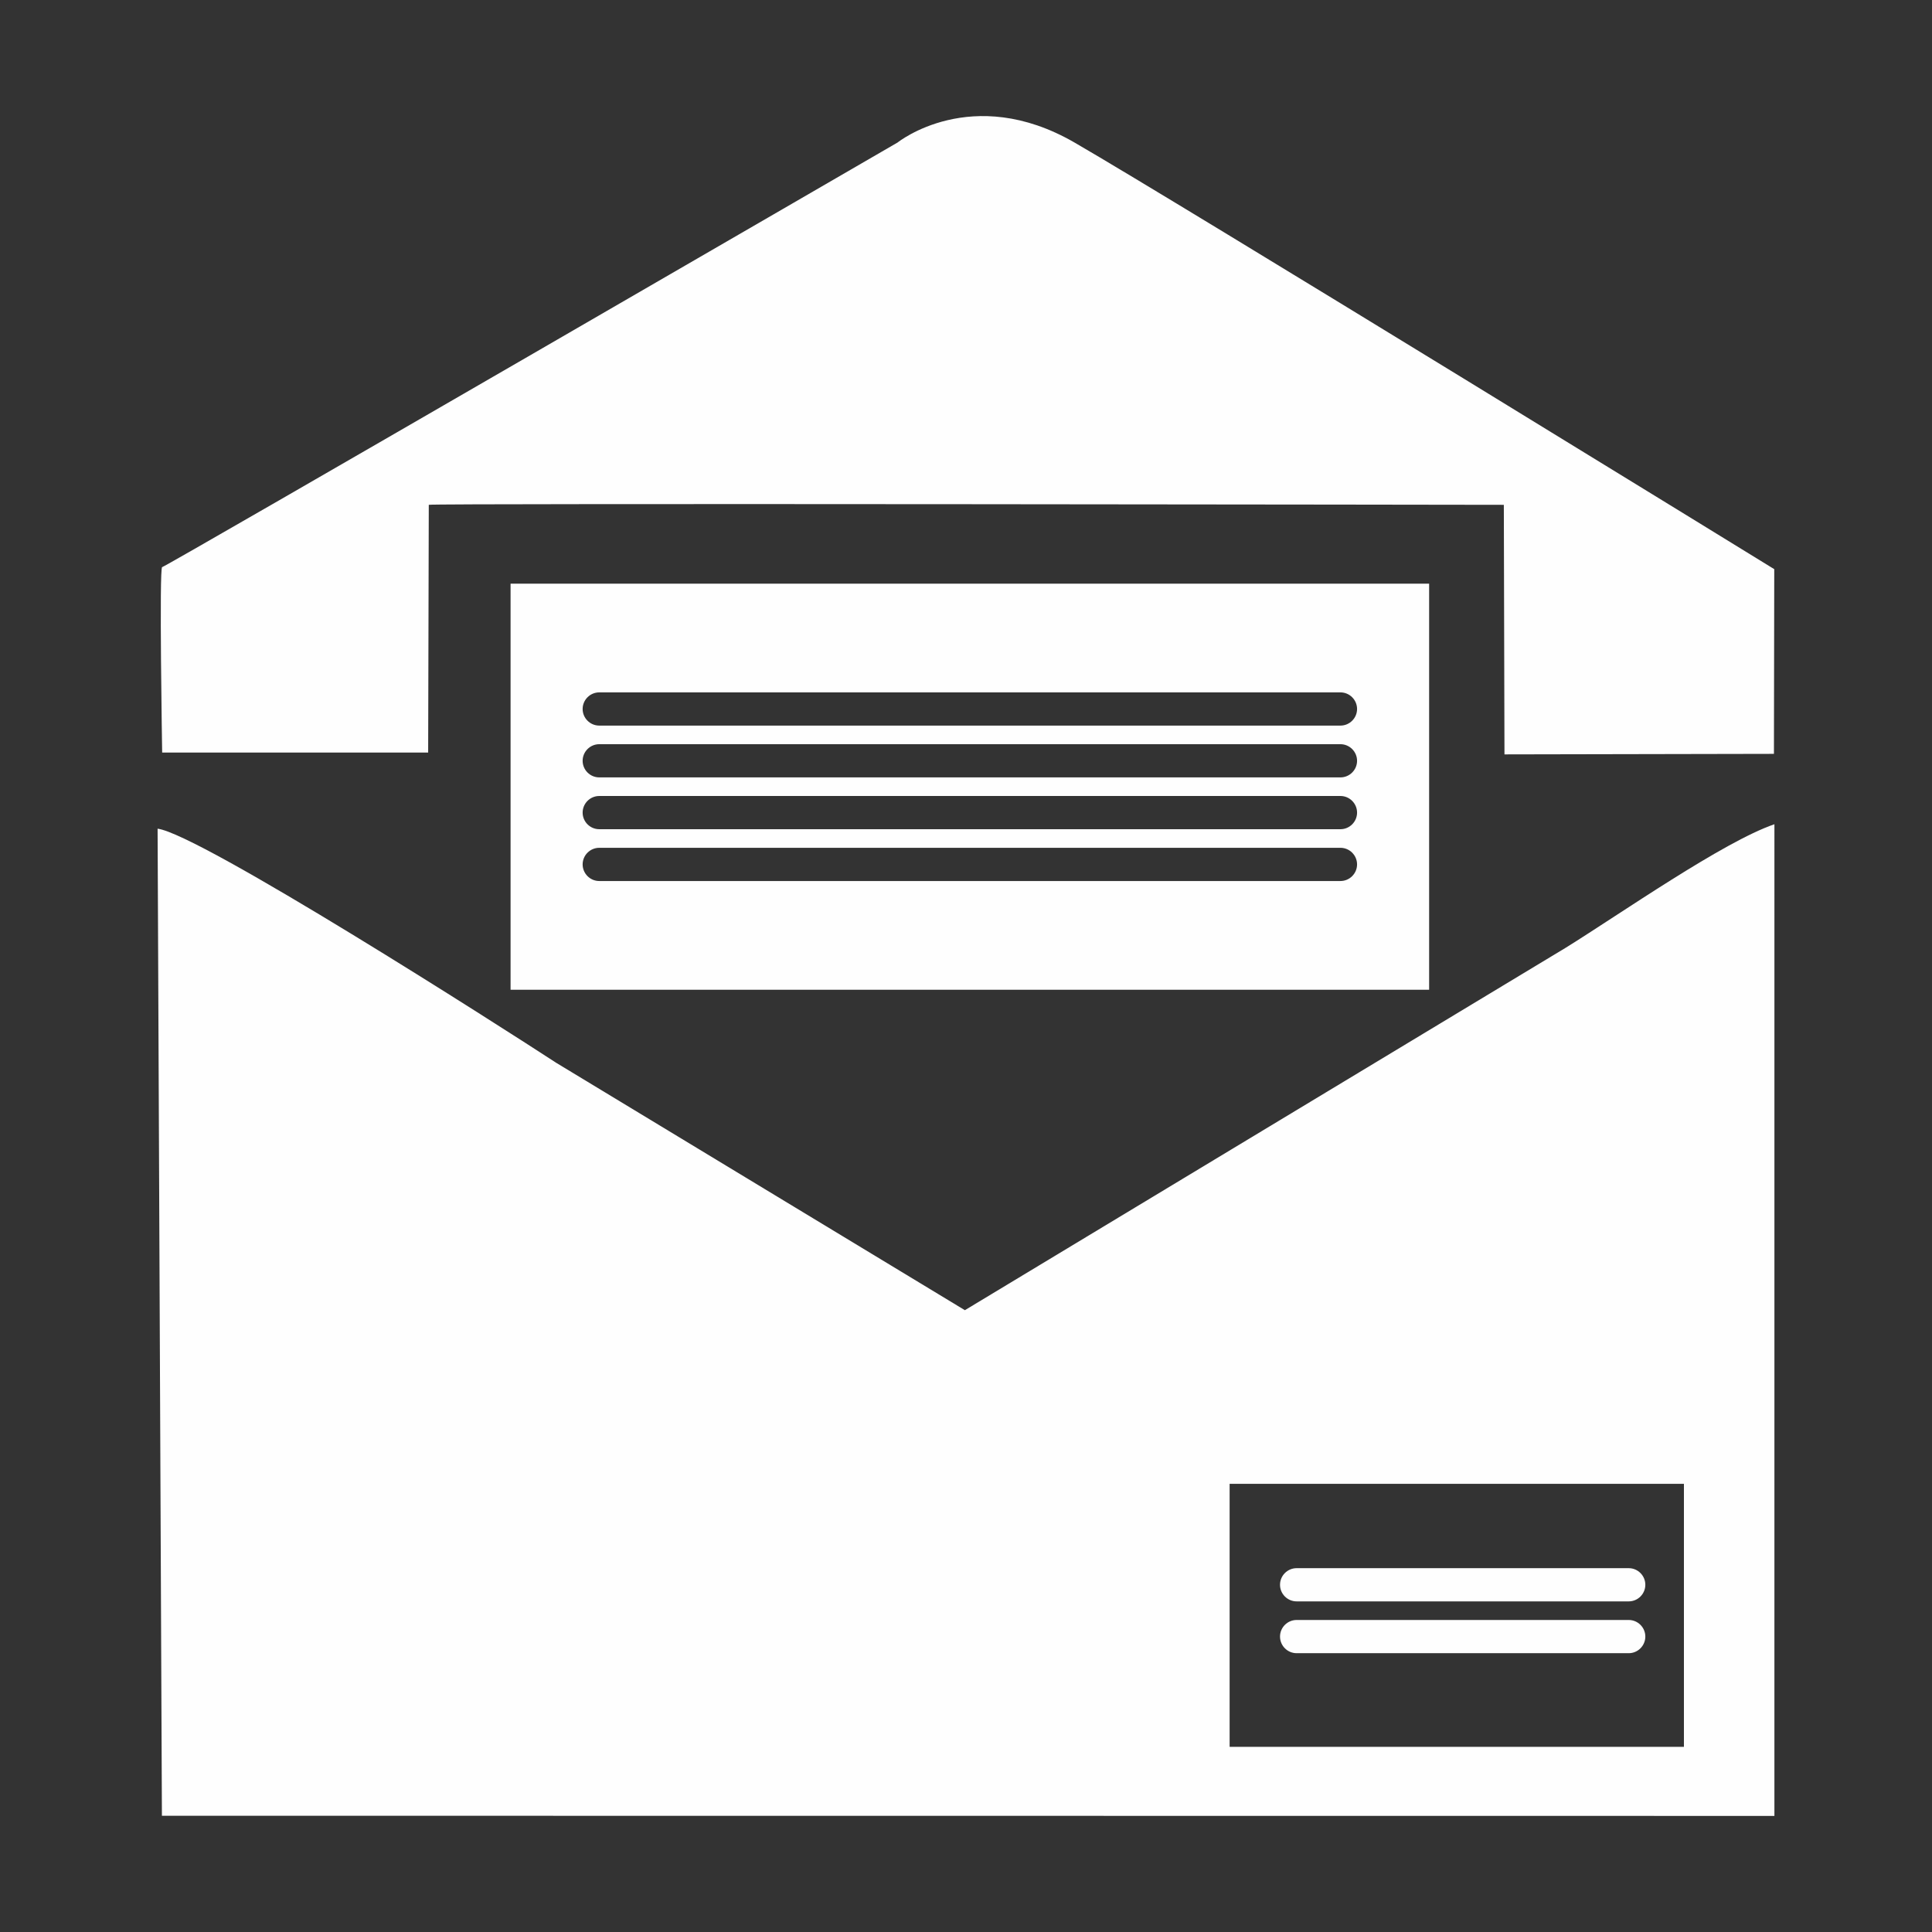
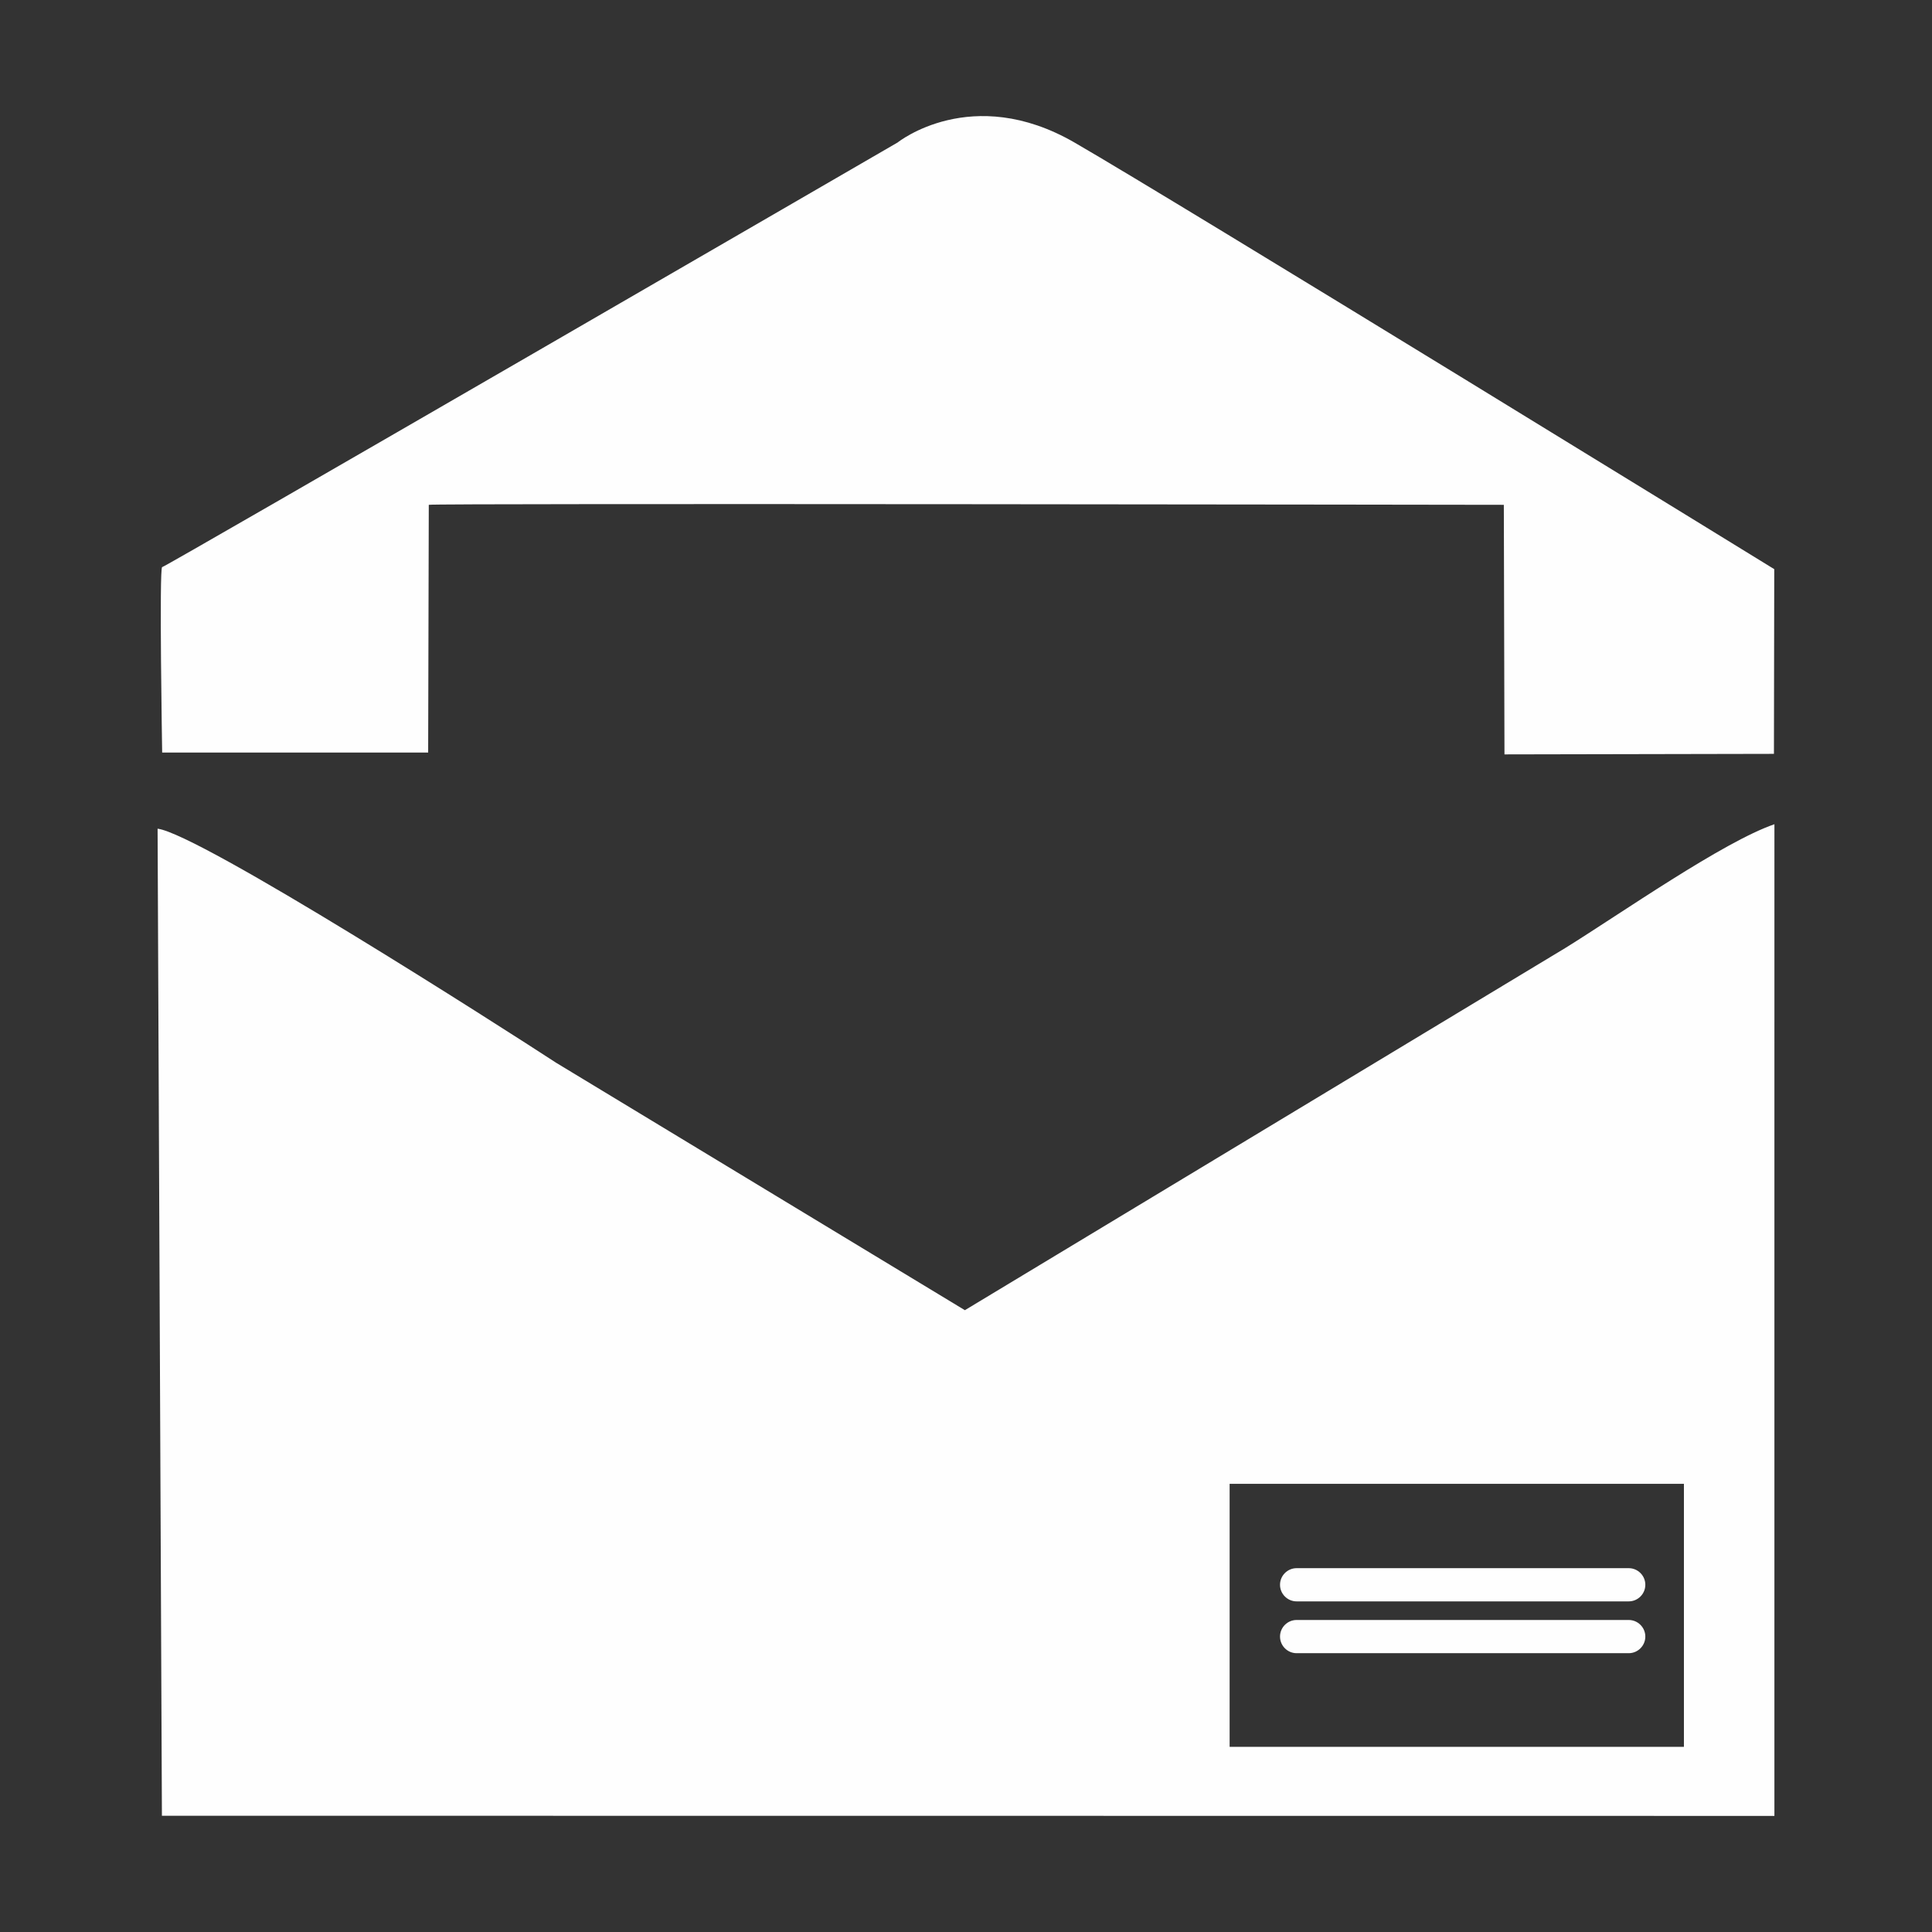
<svg xmlns="http://www.w3.org/2000/svg" xml:space="preserve" width="12.7mm" height="12.7mm" version="1.1" style="shape-rendering:geometricPrecision; text-rendering:geometricPrecision; image-rendering:optimizeQuality; fill-rule:evenodd; clip-rule:evenodd" viewBox="0 0 1269.98 1269.98">
  <rect x="0" y="0" width="1269.98" height="1269.98" fill="#333333" stroke="none" />
  <defs>
    <style type="text/css">
   
    .fil0 {fill:#FEFEFE}
   
  </style>
  </defs>
  <g id="Layer_x0020_1">
    <g id="_2186667409008">
      <g id="_2356198004944">
        <path class="fil0" d="M808.28 975.37l298.63 0 0 172.9 -298.63 0 0 -172.9zm-701.85 218.2l1059.96 0.1 0.01 -651.87c-33.74,11.59 -100.92,58.66 -137.12,81.15l-395.03 238.29 -268.71 -162.66c-35.87,-23.43 -234.48,-150.45 -261.95,-153.85l2.84 648.84z" />
        <path class="fil0" d="M852.33 1030.82l218.3 0c6,0 10.91,4.91 10.91,10.91l0 0.01c0,6.01 -4.91,10.91 -10.91,10.91l-218.3 0c-6.01,0 -10.92,-4.9 -10.92,-10.91l0 -0.01c0,-6 4.91,-10.91 10.92,-10.91z" />
        <path class="fil0" d="M852.33 1064.88l218.3 0c6,0 10.91,4.9 10.91,10.91l0 0c0,6 -4.91,10.92 -10.91,10.92l-218.3 0c-6.01,0 -10.92,-4.92 -10.92,-10.92l0 0c0,-6.01 4.91,-10.91 10.92,-10.91z" />
-         <path class="fil0" d="M335.62 383.67l603.8 0 0 266.92 -603.8 0 0 -266.92zm58.29 71.46l487.23 0c6,0 10.91,4.91 10.91,10.92l0 0c0,6 -4.91,10.91 -10.91,10.91l-487.23 0c-6.01,0 -10.92,-4.91 -10.92,-10.91l0 0c0,-6.01 4.91,-10.92 10.92,-10.92zm0 34.06l487.23 0c6,0 10.91,4.91 10.91,10.91l0 0c0,6 -4.91,10.91 -10.91,10.91l-487.23 0c-6.01,0 -10.92,-4.91 -10.92,-10.91l0 0c0,-6 4.91,-10.91 10.92,-10.91zm0 34.05l487.23 0c6,0 10.91,4.91 10.91,10.92l0 0c0,6.01 -4.91,10.91 -10.91,10.91l-487.23 0c-6.01,0 -10.92,-4.9 -10.92,-10.91l0 0c0,-6.01 4.91,-10.92 10.92,-10.92zm0 34.06l487.23 0c6,0 10.91,4.91 10.91,10.91l0 0c0,6 -4.91,10.92 -10.91,10.92l-487.23 0c-6.01,0 -10.92,-4.92 -10.92,-10.92l0 0c0,-6 4.91,-10.91 10.92,-10.91z" />
        <path class="fil0" d="M281.45 494.69l-174.85 0c0,0 -2.04,-121.91 0,-121.91 2.03,0 483.46,-279.13 483.46,-279.13 0,0 48.59,-39.03 116.19,0 67.6,39.04 460.04,280.48 460.04,280.48l-0.21 121.41 -177.13 0.35 -0.42 -164.05c0,0 -706.67,-1.1 -706.67,0 0,1.08 -0.41,162.85 -0.41,162.85z" />
      </g>
    </g>
  </g>
</svg>